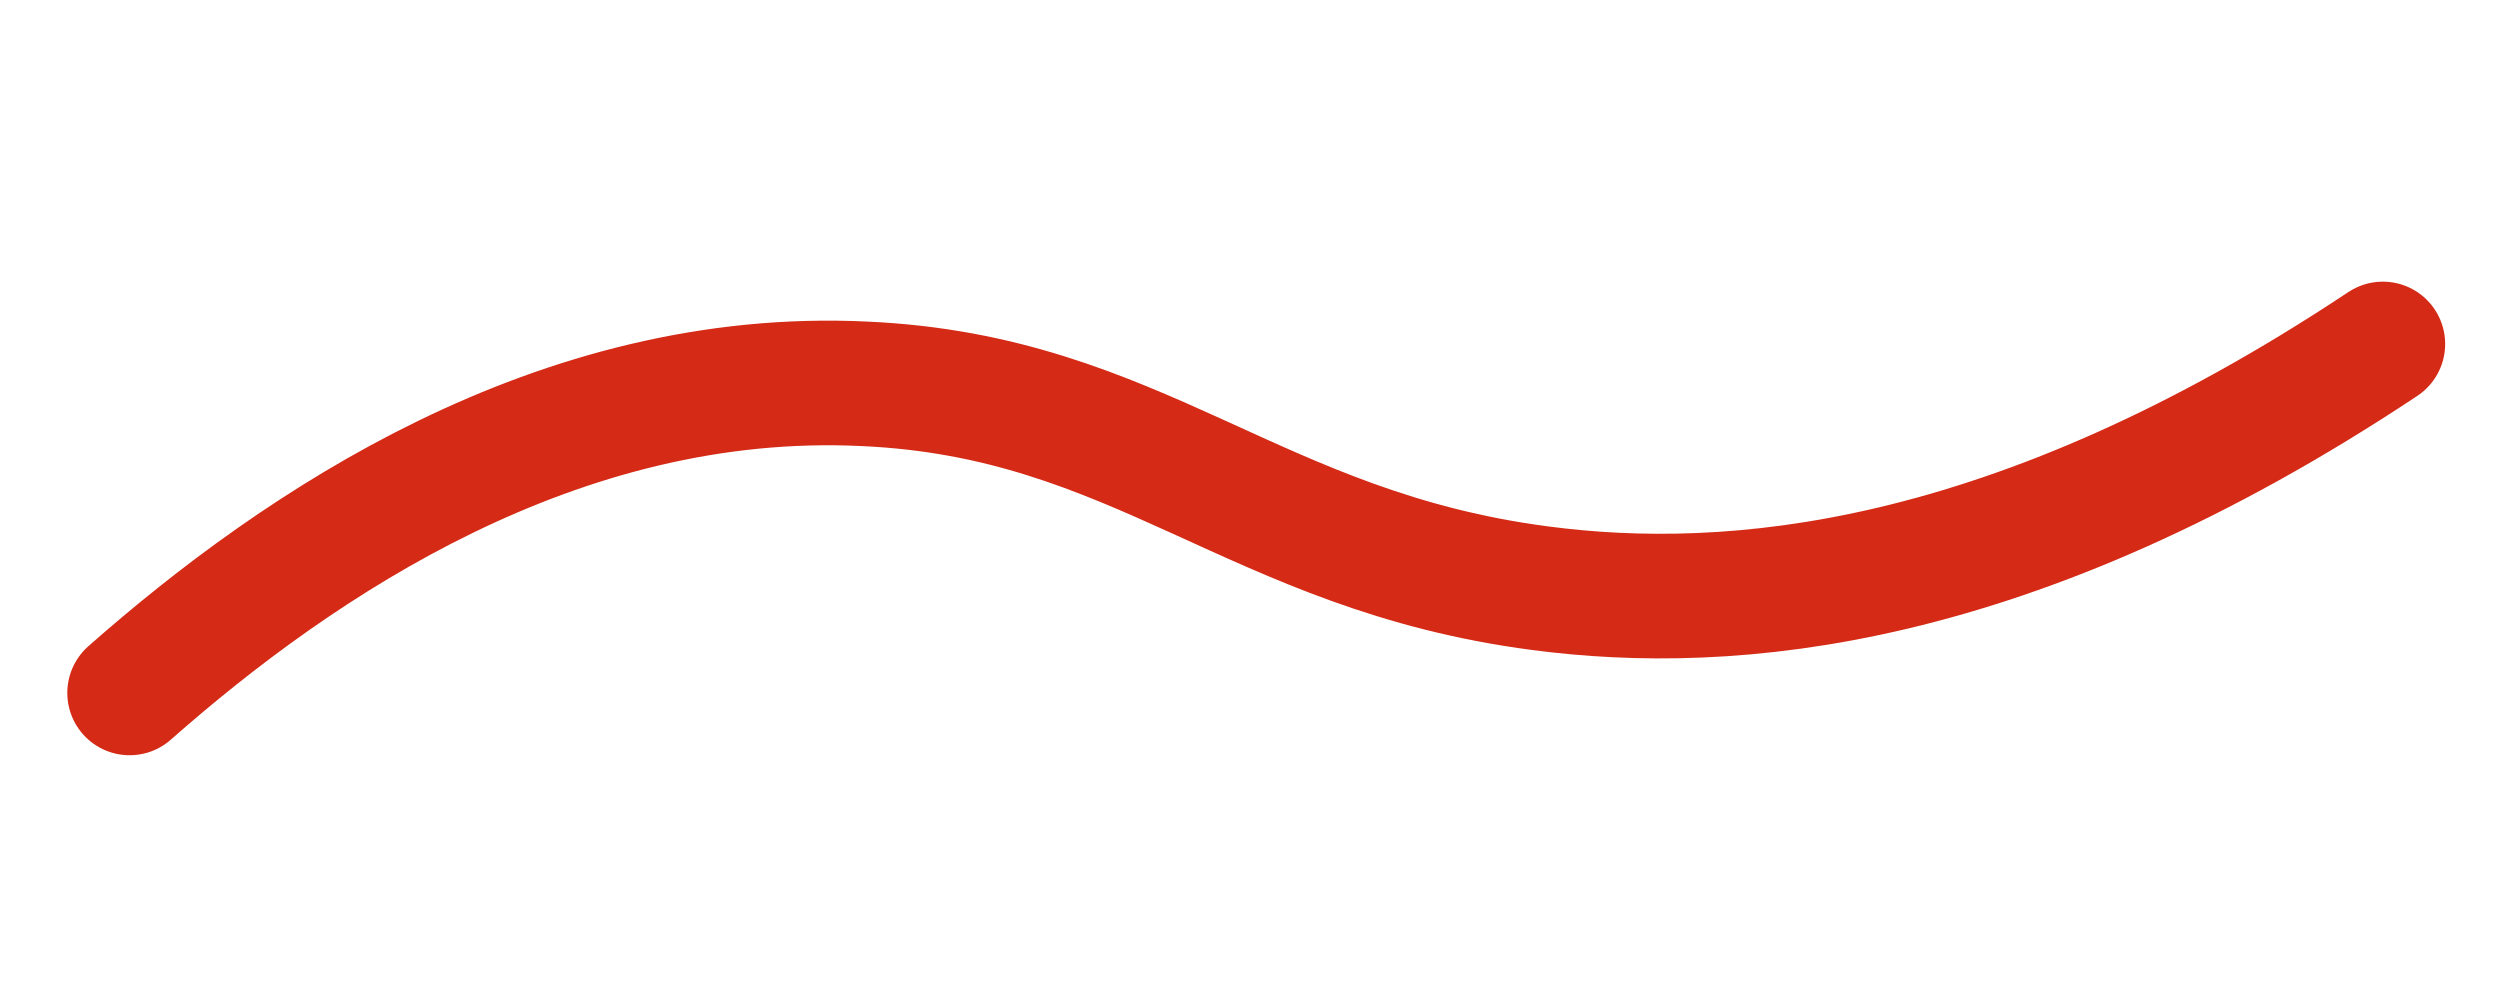
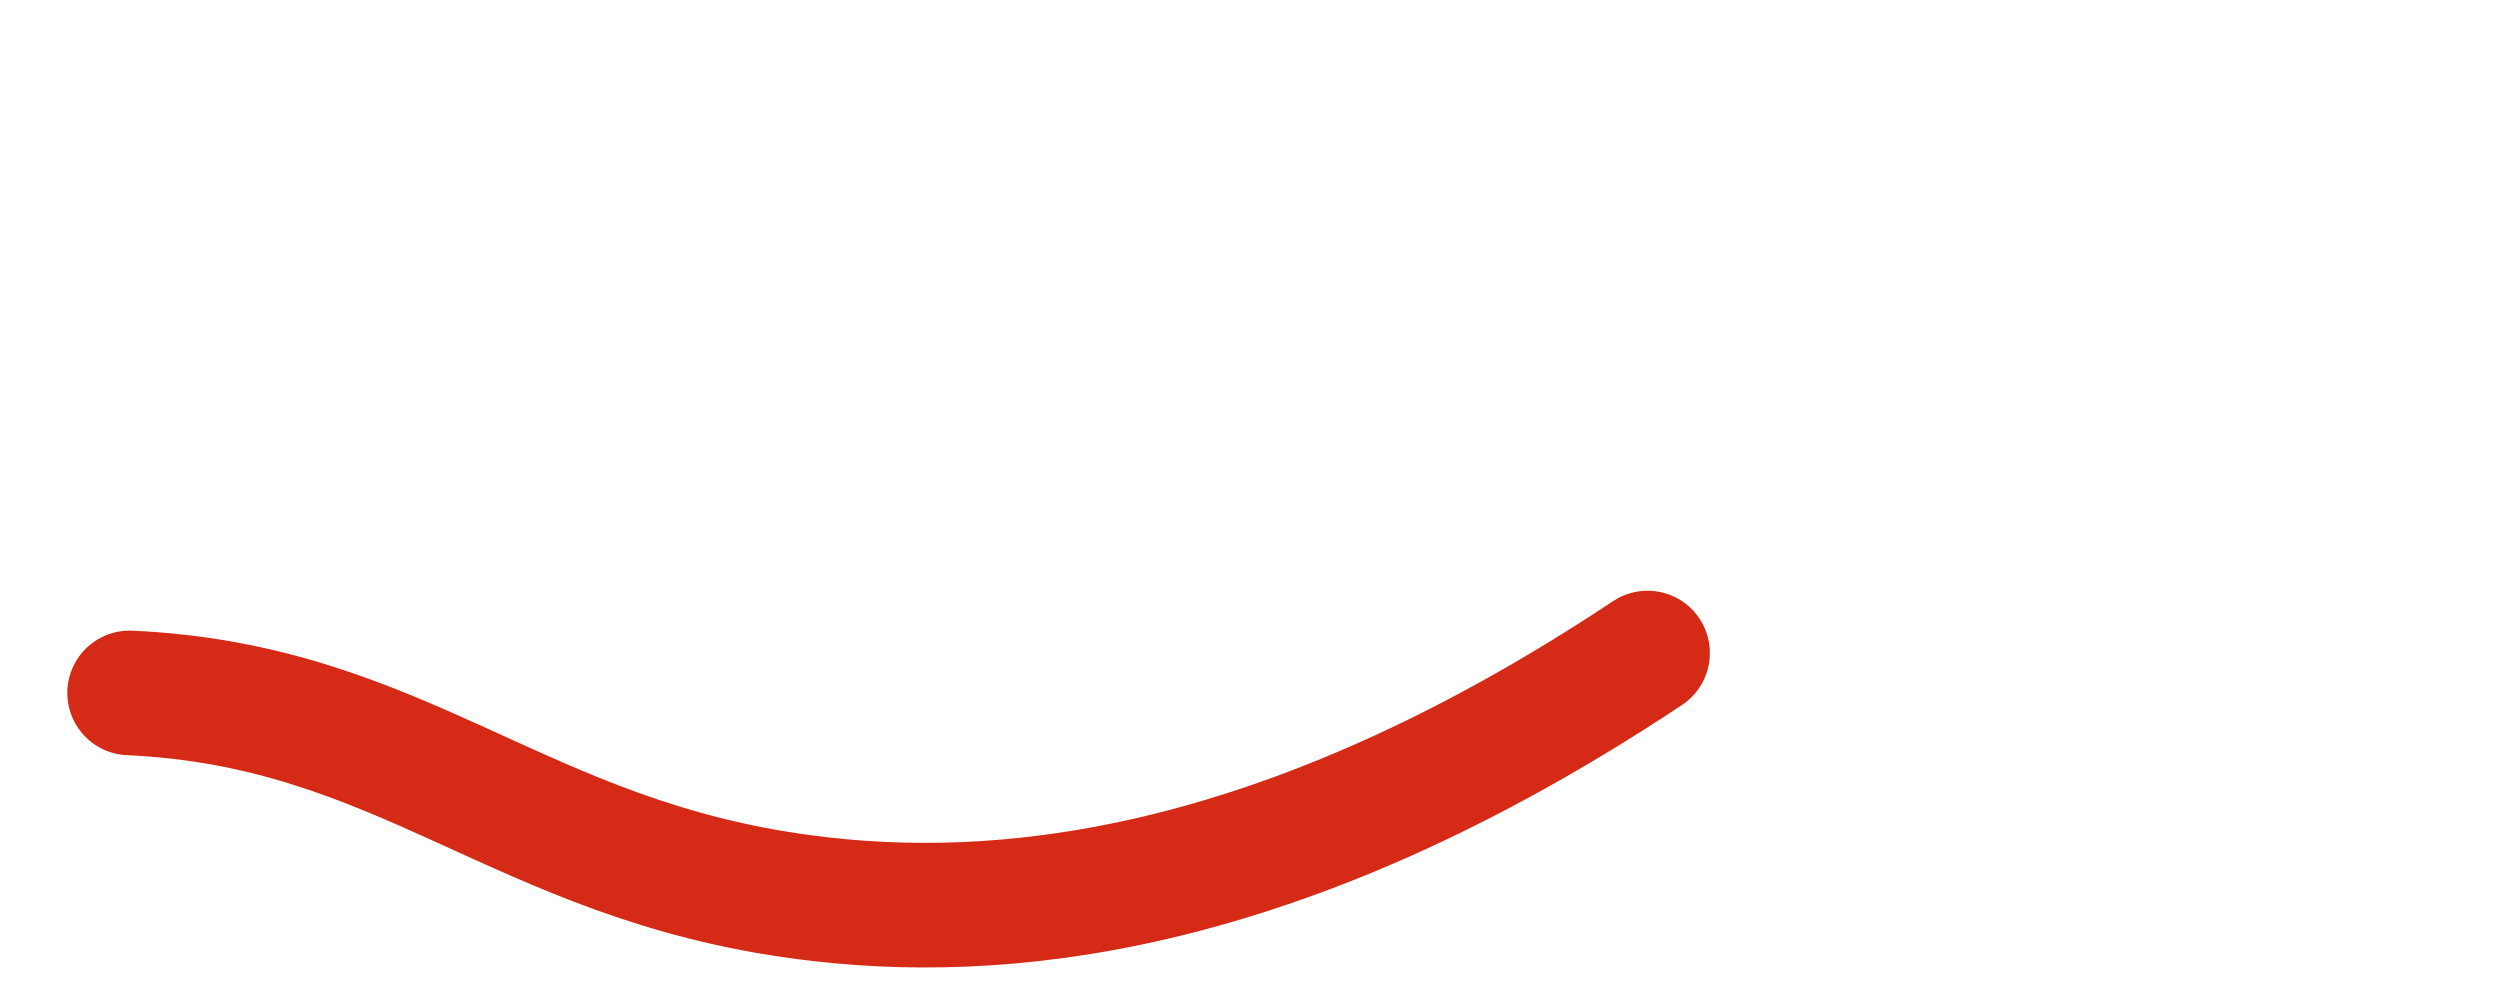
<svg xmlns="http://www.w3.org/2000/svg" version="1.1" id="Ebene_1" x="0px" y="0px" viewBox="0 0 100.3 39.4" style="enable-background:new 0 0 100.3 39.4;" xml:space="preserve">
  <style type="text/css">
	.st0{fill:none;stroke:#D42A16;stroke-width:5;stroke-linecap:round;stroke-miterlimit:10;}
</style>
-   <path id="Pfad_2177" class="st0" d="M5.2,27.8c6.8-6,17.2-13,29.5-12.4c11,0.5,15.6,6.7,27.1,8.2c7.6,1,18.9,0.1,33.8-9.8" />
+   <path id="Pfad_2177" class="st0" d="M5.2,27.8c11,0.5,15.6,6.7,27.1,8.2c7.6,1,18.9,0.1,33.8-9.8" />
</svg>